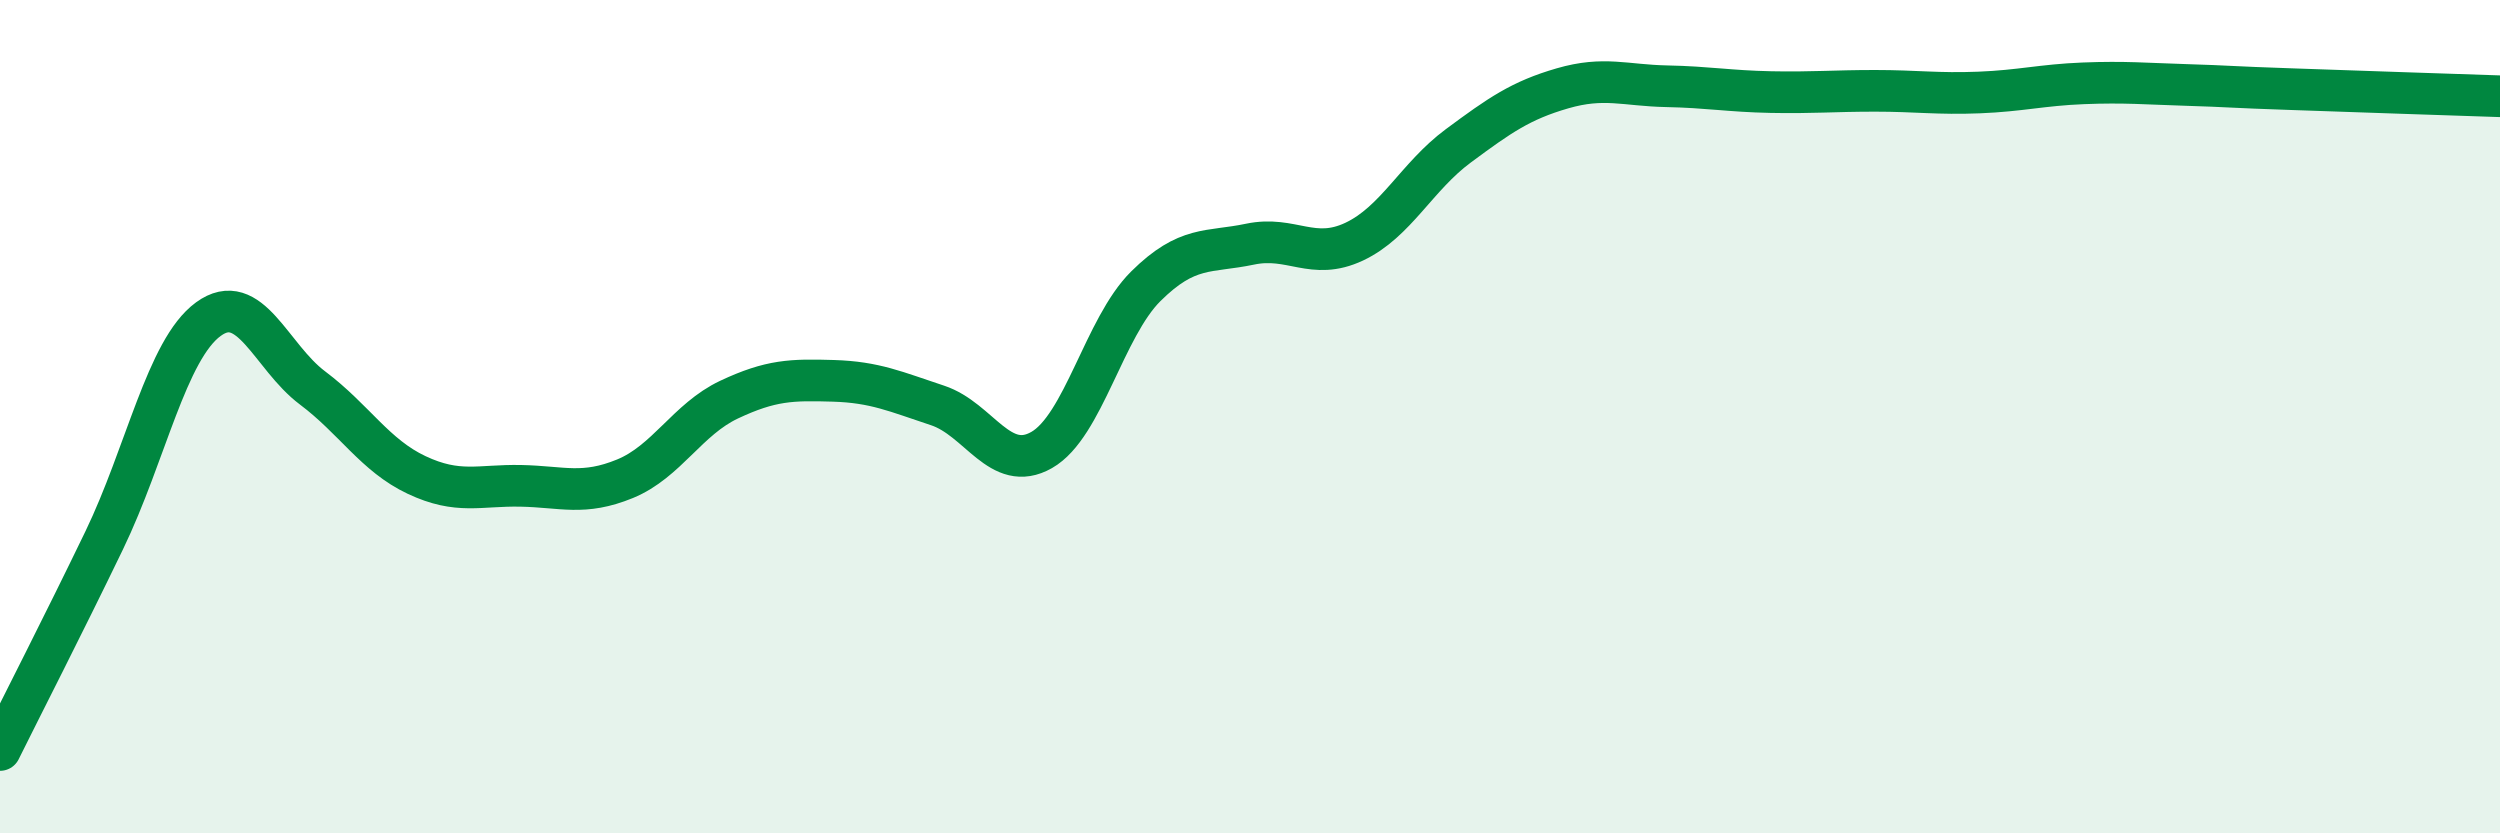
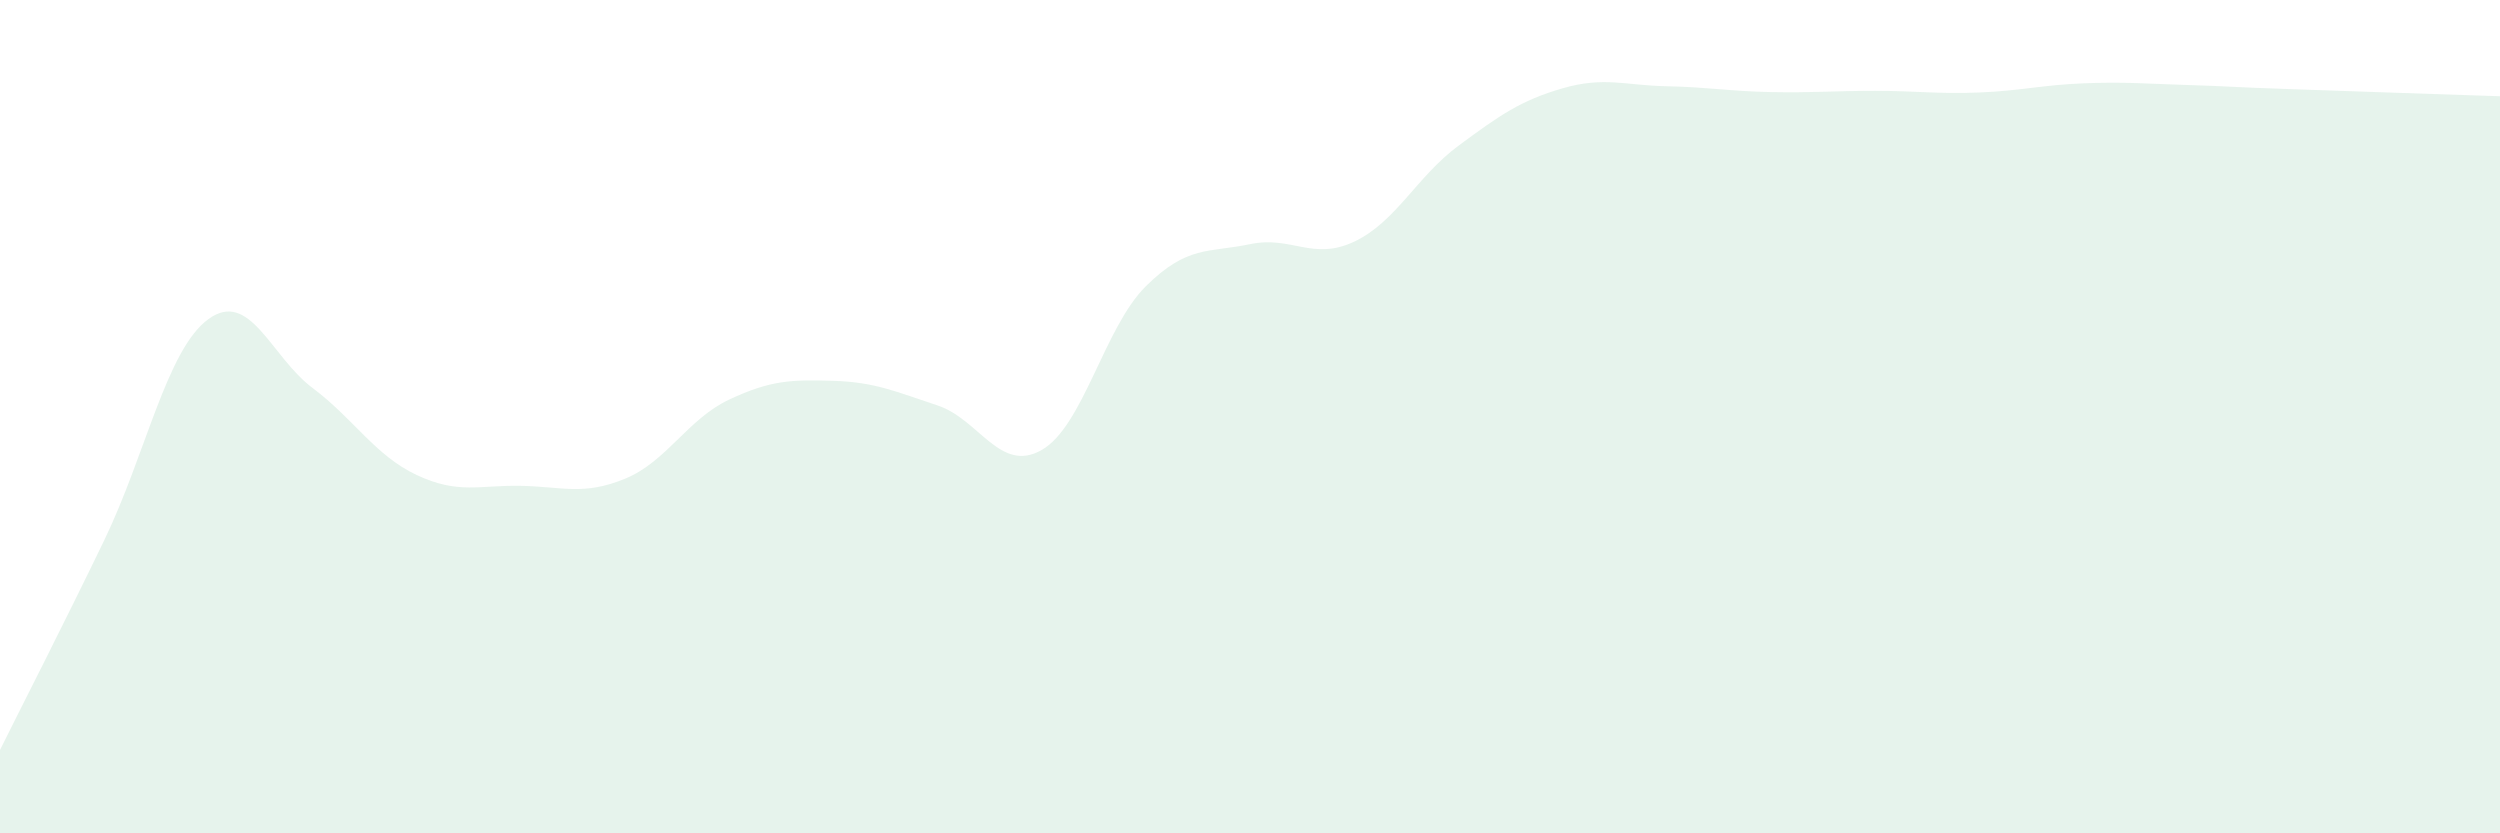
<svg xmlns="http://www.w3.org/2000/svg" width="60" height="20" viewBox="0 0 60 20">
  <path d="M 0,18 C 0.5,16.99 1.5,15.04 2.5,12.97 C 3.5,10.9 4,8.39 5,7.66 C 6,6.93 6.5,8.56 7.5,9.31 C 8.5,10.06 9,10.93 10,11.4 C 11,11.87 11.5,11.64 12.5,11.66 C 13.5,11.68 14,11.9 15,11.49 C 16,11.08 16.5,10.06 17.5,9.59 C 18.5,9.12 19,9.11 20,9.14 C 21,9.17 21.5,9.4 22.5,9.73 C 23.5,10.06 24,11.37 25,10.8 C 26,10.23 26.5,7.86 27.5,6.87 C 28.5,5.88 29,6.07 30,5.86 C 31,5.65 31.5,6.27 32.5,5.8 C 33.5,5.33 34,4.24 35,3.5 C 36,2.76 36.5,2.41 37.5,2.12 C 38.5,1.83 39,2.05 40,2.07 C 41,2.09 41.5,2.19 42.5,2.21 C 43.5,2.23 44,2.18 45,2.18 C 46,2.18 46.5,2.26 47.5,2.22 C 48.5,2.18 49,2.04 50,2 C 51,1.96 51.5,2.01 52.5,2.04 C 53.5,2.07 53.5,2.09 55,2.14 C 56.5,2.19 59,2.28 60,2.31L60 20L0 20Z" fill="#008740" opacity="0.1" stroke-linecap="round" stroke-linejoin="round" />
-   <path d="M 0,18 C 0.5,16.99 1.5,15.04 2.5,12.97 C 3.5,10.9 4,8.39 5,7.66 C 6,6.93 6.5,8.56 7.5,9.31 C 8.5,10.06 9,10.93 10,11.4 C 11,11.87 11.5,11.64 12.5,11.66 C 13.5,11.68 14,11.9 15,11.49 C 16,11.08 16.5,10.06 17.5,9.59 C 18.5,9.12 19,9.11 20,9.14 C 21,9.17 21.5,9.4 22.5,9.73 C 23.5,10.06 24,11.37 25,10.8 C 26,10.23 26.5,7.86 27.5,6.87 C 28.5,5.88 29,6.07 30,5.86 C 31,5.65 31.5,6.27 32.5,5.8 C 33.5,5.33 34,4.24 35,3.5 C 36,2.76 36.5,2.41 37.5,2.12 C 38.5,1.83 39,2.05 40,2.07 C 41,2.09 41.5,2.19 42.5,2.21 C 43.5,2.23 44,2.18 45,2.18 C 46,2.18 46.5,2.26 47.5,2.22 C 48.5,2.18 49,2.04 50,2 C 51,1.96 51.5,2.01 52.5,2.04 C 53.5,2.07 53.5,2.09 55,2.14 C 56.5,2.19 59,2.28 60,2.31" stroke="#008740" stroke-width="1" fill="none" stroke-linecap="round" stroke-linejoin="round" />
</svg>